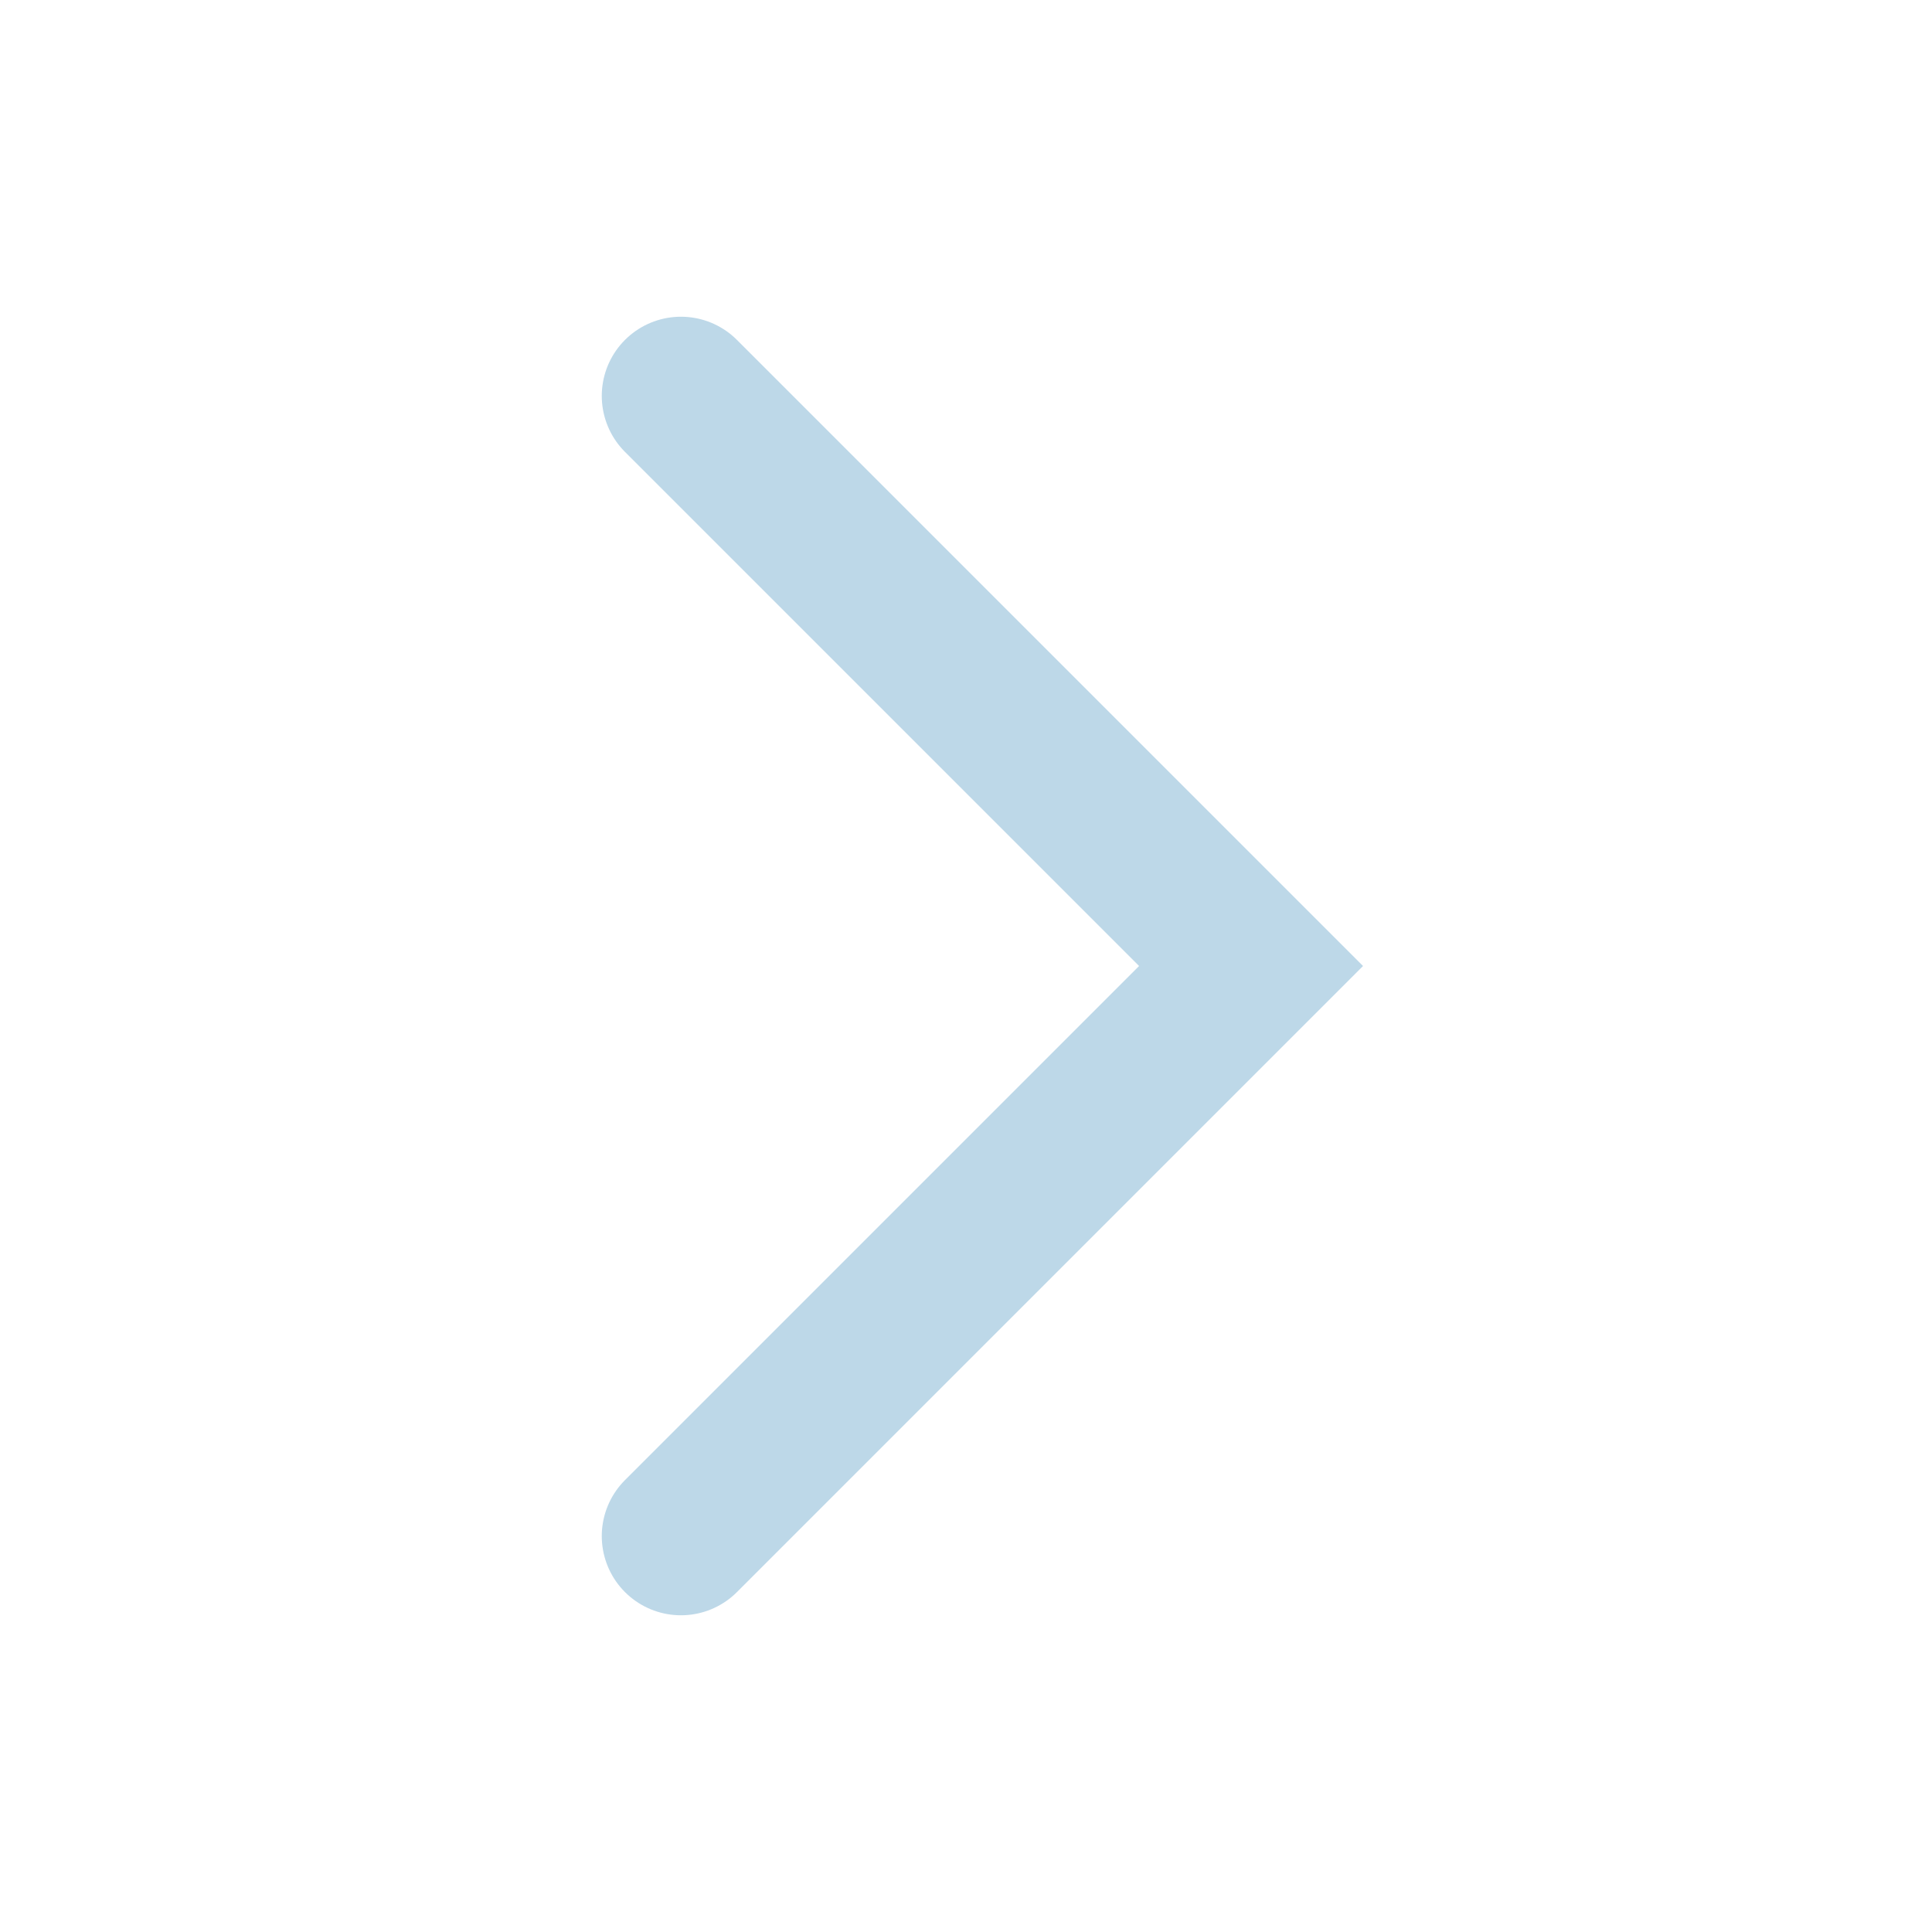
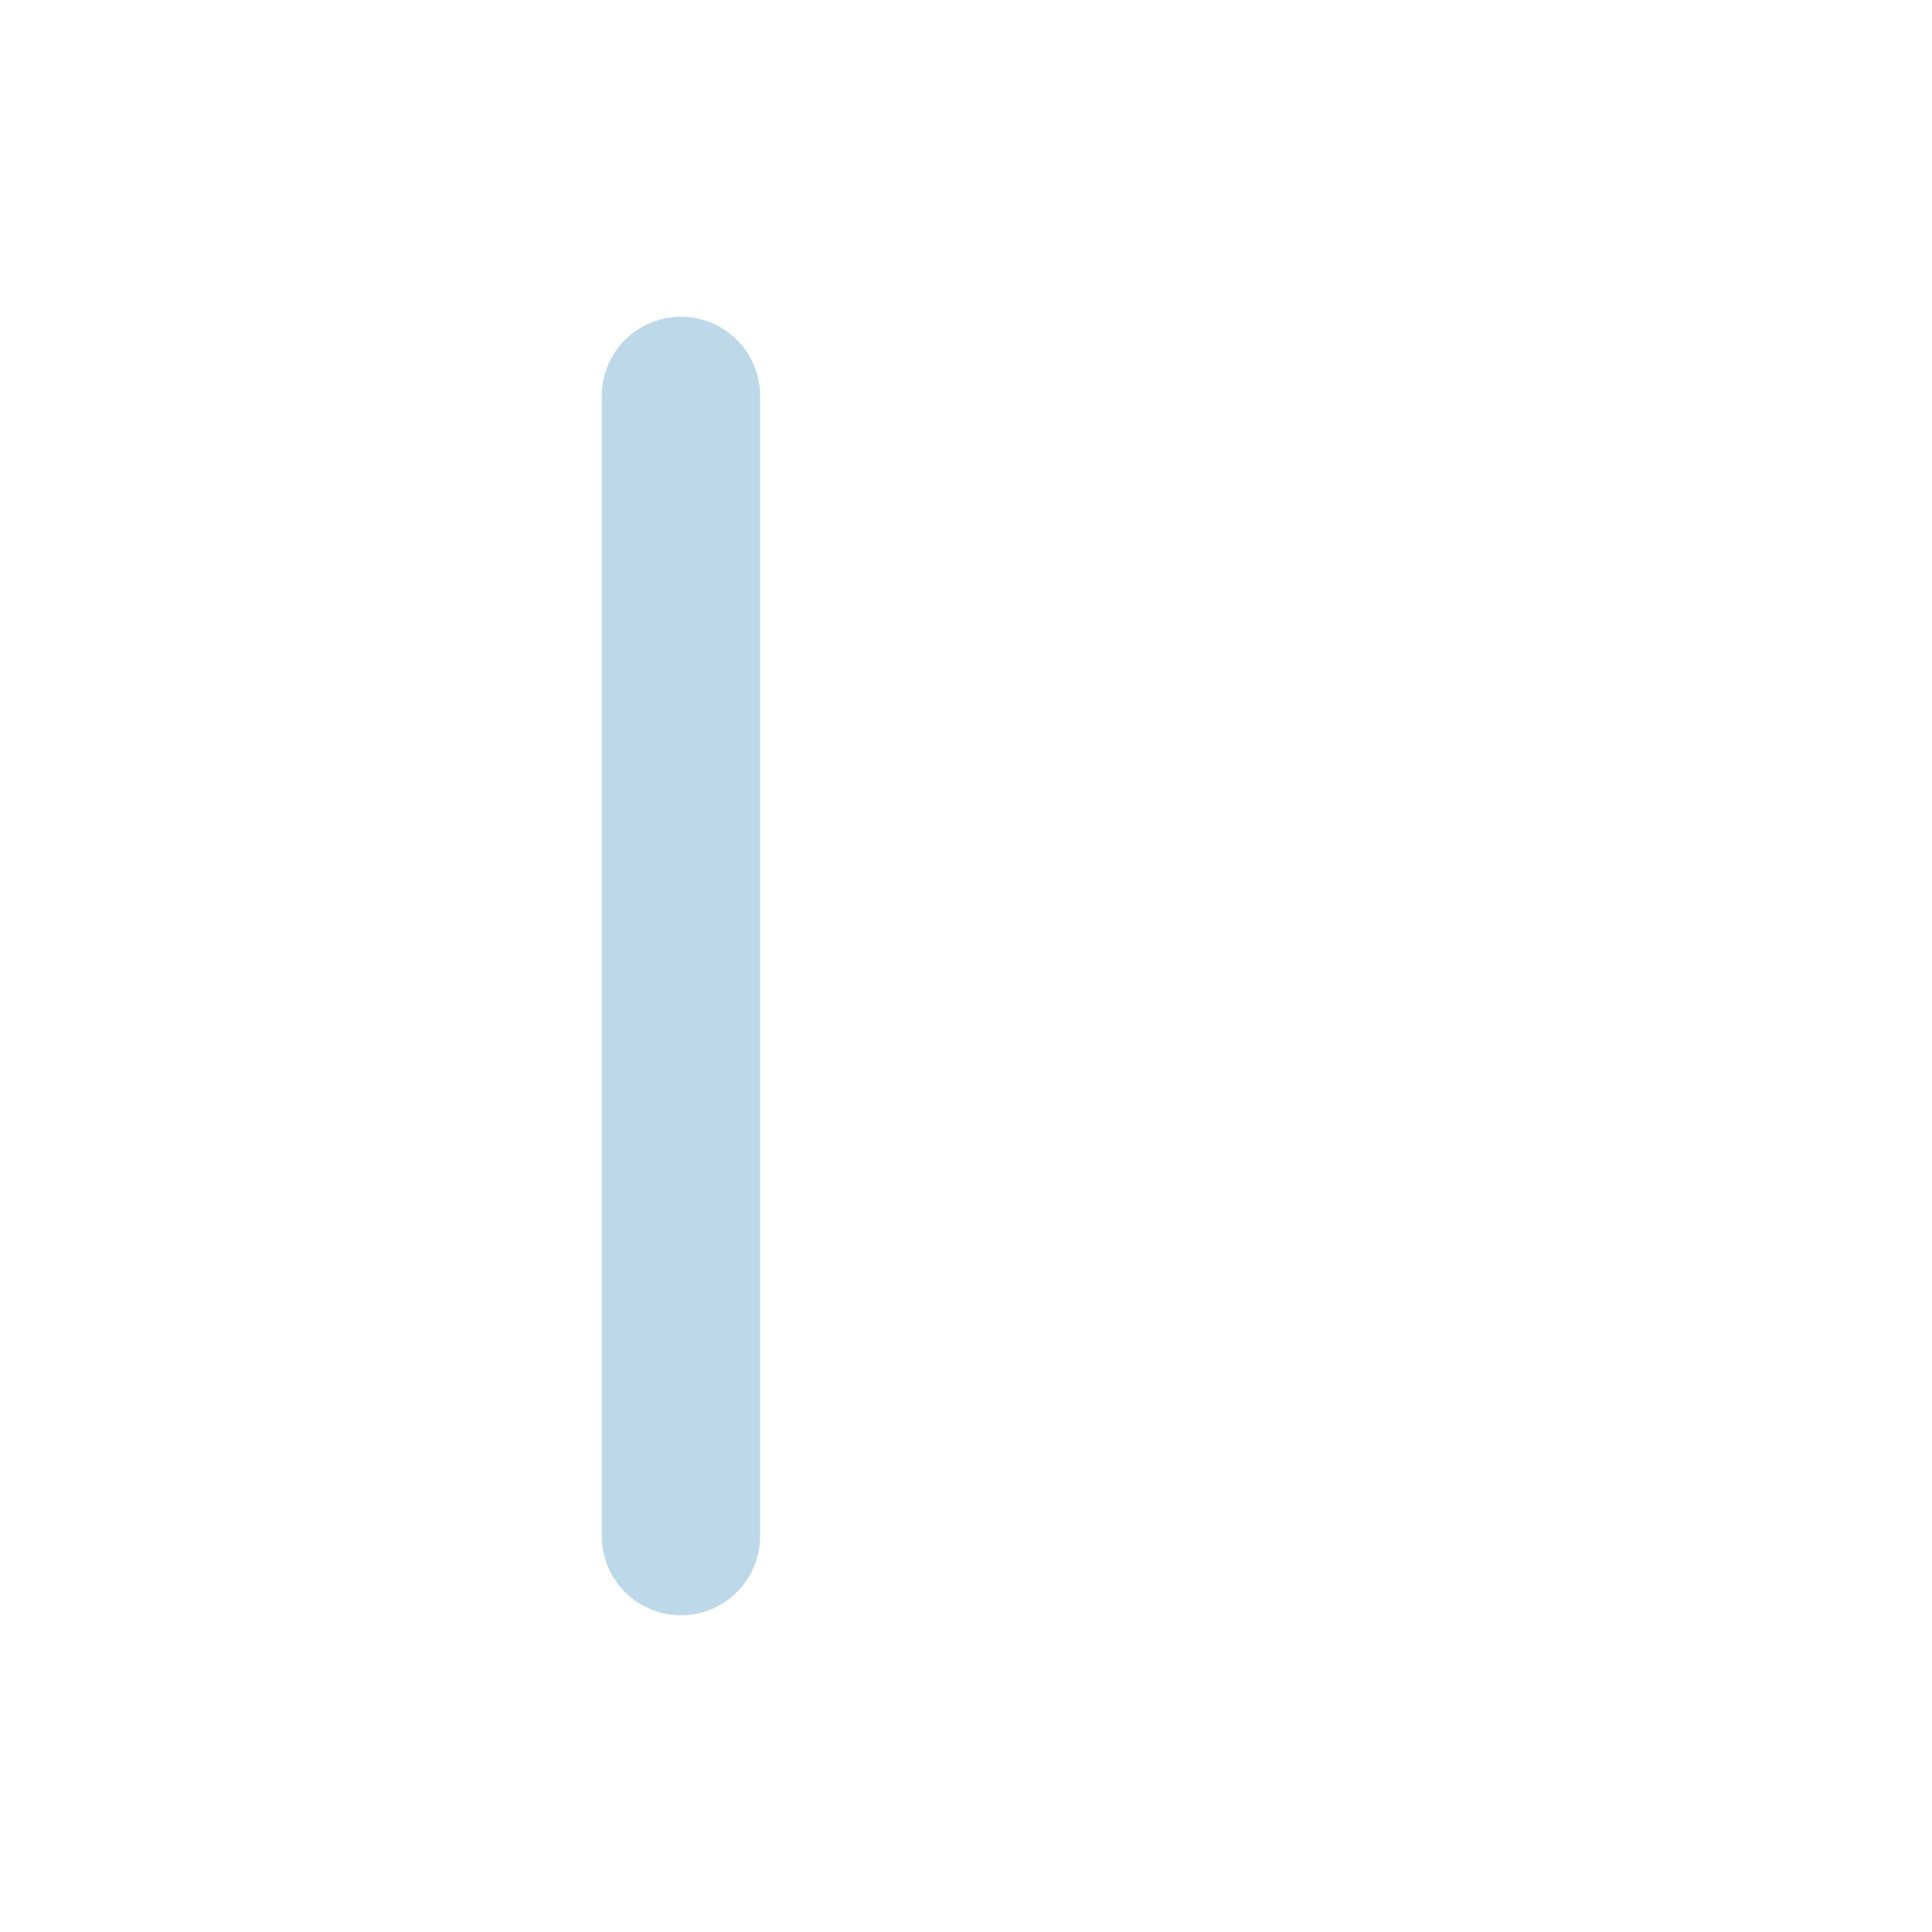
<svg xmlns="http://www.w3.org/2000/svg" width="61" height="61" viewBox="0 0 61 61" fill="none">
-   <path d="M21.5 12.5L39.5 30.5L21.5 48.5" stroke="#BDD8E8" stroke-width="5" stroke-linecap="round" />
+   <path d="M21.5 12.5L21.5 48.5" stroke="#BDD8E8" stroke-width="5" stroke-linecap="round" />
</svg>